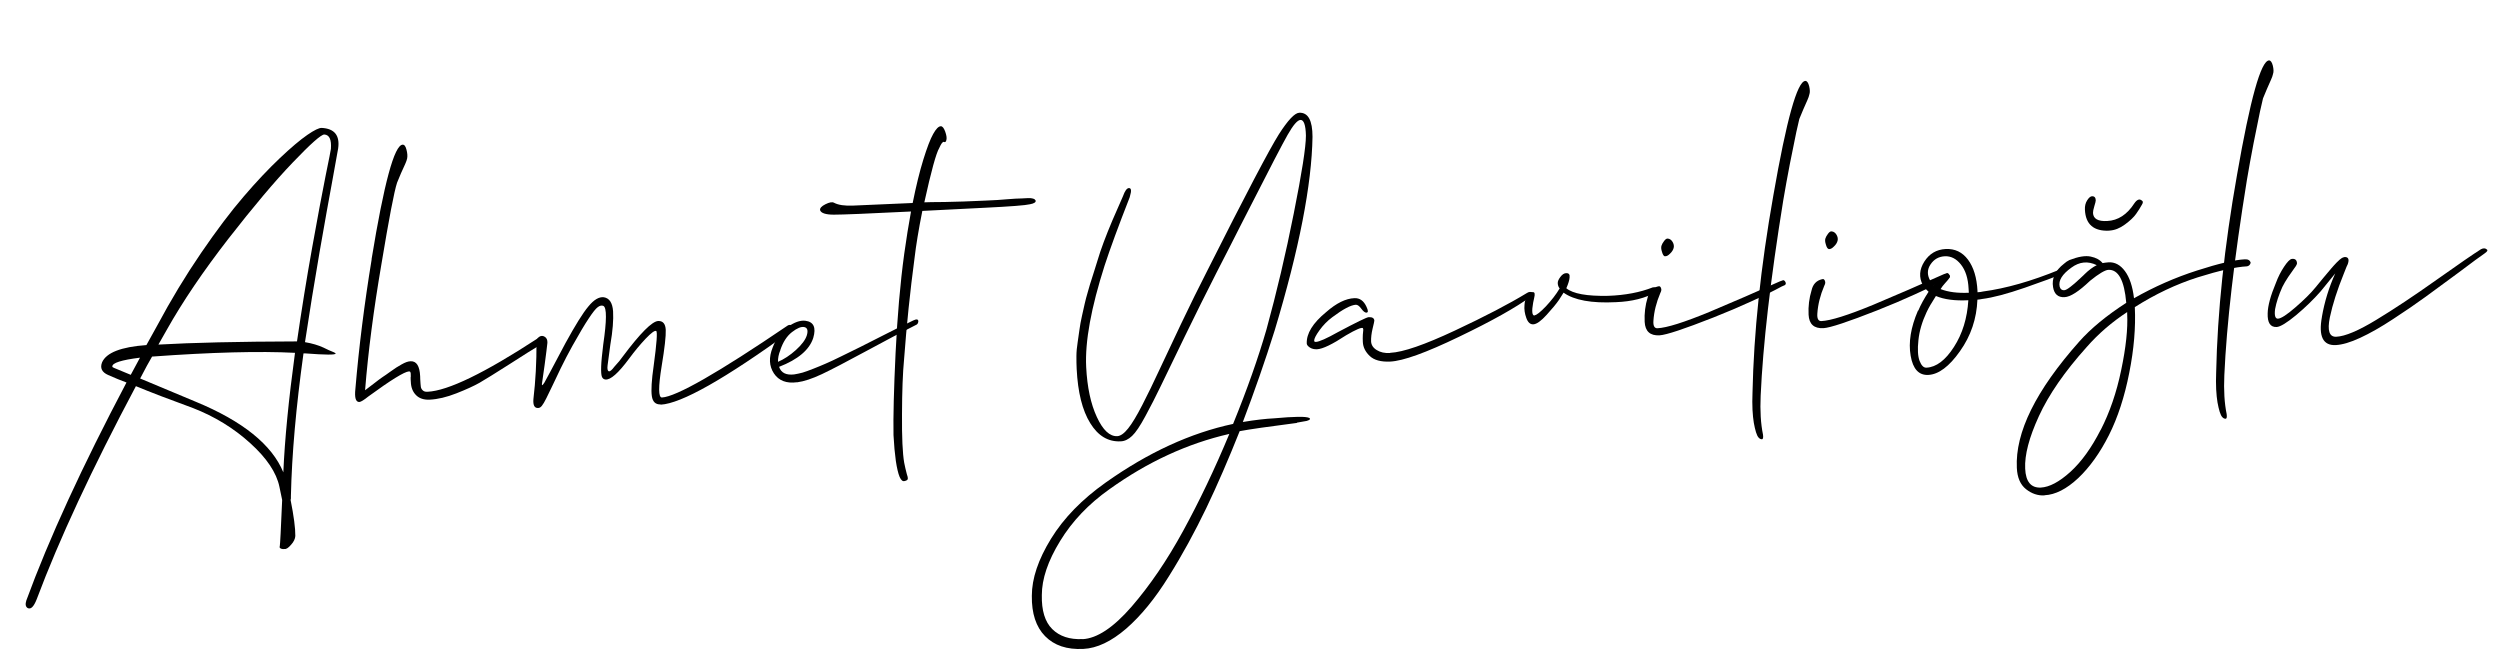
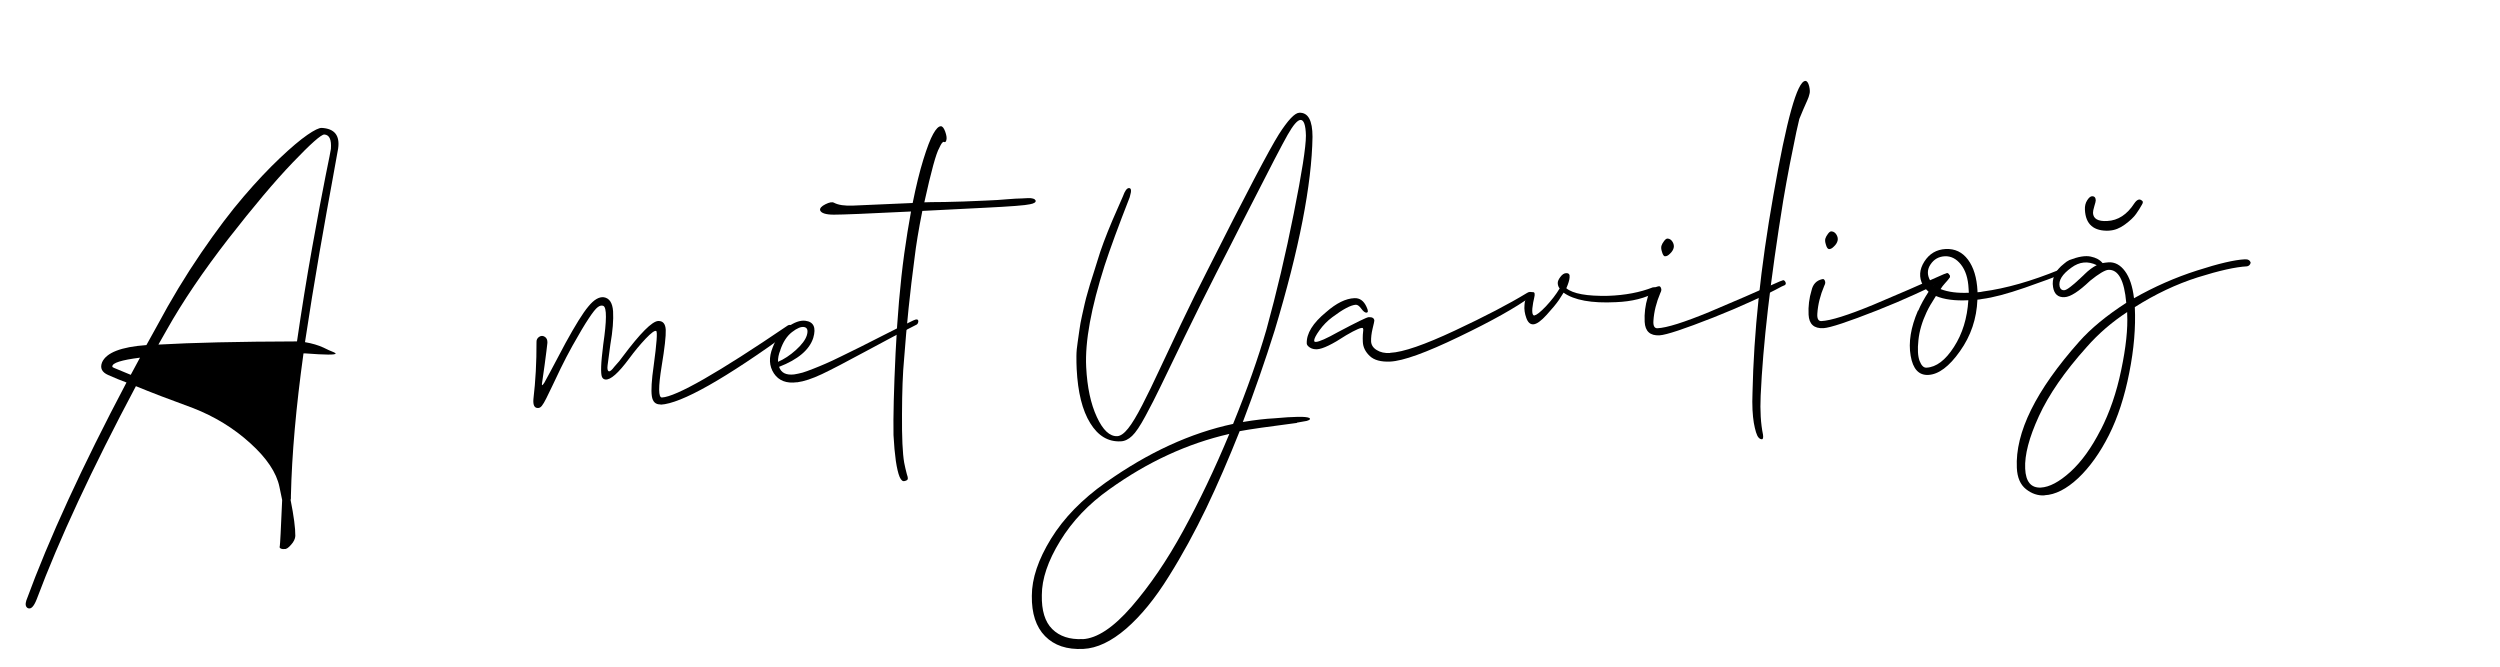
<svg xmlns="http://www.w3.org/2000/svg" id="Layer_1" viewBox="0 0 300 80">
-   <path d="M13.64,44.13l2.05,.85,1.11-2.06c-2.23,.28-3.34,.63-3.32,1.06,0,.07,.06,.11,.16,.14m9.85,4.09c5.64,2.33,9.15,5.16,10.51,8.47,.17-3.96,.64-8.74,1.4-14.34-4.26-.22-9.98-.07-17.15,.45-.35,.58-.82,1.46-1.43,2.63l6.67,2.79Zm-4.46-6.86c4.04-.23,9.57-.36,16.61-.38,.55-3.77,1.15-7.53,1.82-11.26,.67-3.73,1.21-6.6,1.61-8.6,.41-2,.62-3.07,.64-3.25,.08-1.1-.18-1.68-.79-1.72-.37-.01-1.63,1.1-3.78,3.35-2.16,2.25-4.73,5.31-7.74,9.17-3,3.87-5.48,7.52-7.41,10.96l-.97,1.71Zm14.55,24.14c.03-.1,.13-1.93,.28-5.49l-.33-1.59c-.35-1.69-1.52-3.44-3.5-5.23-1.98-1.8-4.27-3.2-6.86-4.21-2.83-1.03-5.12-1.91-6.86-2.63-5.27,9.91-9.23,18.43-11.9,25.56-.36,.92-.72,1.27-1.1,1.06-.24-.16-.29-.45-.15-.9,2.71-7.4,6.72-16.12,12.02-26.16-.65-.23-1.38-.54-2.2-.9-.75-.33-1-.83-.73-1.52,.51-1.16,2.28-1.85,5.32-2.07l1.29-2.33c1.65-3.09,3.41-6,5.27-8.72,1.86-2.72,3.56-4.97,5.1-6.76,1.53-1.79,2.98-3.32,4.34-4.61,1.36-1.29,2.47-2.22,3.31-2.8,.84-.58,1.41-.85,1.72-.84,1.54,.08,2.2,.9,1.98,2.46-.05,.34-.28,1.58-.67,3.72-.4,2.15-.92,5.05-1.56,8.72-.63,3.67-1.22,7.27-1.75,10.81,.88,.15,1.6,.37,2.19,.64,.14,.06,.36,.16,.67,.32,.54,.21,.82,.34,.82,.41-.03,.17-1.23,.16-3.62-.02h-.24c-.89,6.42-1.4,12.12-1.51,17.12,0,.07,0,.15,0,.25,0,.09-.01,.17-.04,.2,.39,1.95,.58,3.41,.57,4.34-.02,.33-.18,.69-.51,1.05-.32,.37-.57,.54-.78,.51-.03,0-.1,.01-.19,.01-.24-.02-.38-.1-.41-.23l.04-.2Z" />
-   <path d="M44.59,31.1c1.49-9.11,2.73-13.7,3.73-13.74,.2-.01,.36,.19,.46,.61,.11,.41,.13,.75,.08,1.03-.03,.17-.11,.4-.24,.69-.14,.29-.31,.66-.5,1.1-.19,.45-.35,.83-.47,1.13-.35,1.05-.97,4.32-1.88,9.79-.93,5.44-1.59,10.48-1.96,15.12,.29-.22,.66-.5,1.09-.83,.43-.34,.77-.59,1.02-.76,.24-.16,.53-.35,.85-.59,.32-.23,.58-.41,.78-.54,.19-.12,.4-.25,.64-.38,.23-.13,.42-.22,.59-.28,.16-.06,.32-.09,.49-.1,.71-.03,1.09,.56,1.15,1.8,0,.07,0,.18,.01,.35,.02,.44,.05,.73,.07,.9,.02,.17,.1,.32,.23,.44,.13,.13,.32,.19,.59,.17,2.44-.12,6.82-2.24,13.15-6.37,.32-.18,.56-.15,.71,.09,.14,.24,0,.47-.42,.7-.68,.4-1.88,1.15-3.6,2.26-1.73,1.1-2.93,1.85-3.61,2.24-.69,.39-1.61,.81-2.78,1.27-1.17,.46-2.23,.71-3.21,.76-.7,.03-1.24-.15-1.63-.54-.4-.4-.61-.93-.63-1.61-.01-.1-.01-.2-.02-.3-.01-.1,0-.18,0-.25,.02-.07,.03-.14,.01-.23,0-.08,0-.15,0-.2,0-.05-.02-.1-.03-.14-.02-.05-.04-.09-.08-.1-.04-.02-.07-.02-.11-.02-.53,.03-2.16,1.03-4.87,3.01-.52,.42-.88,.64-1.07,.66-.44,.02-.6-.51-.48-1.59,.42-4.97,1.07-10.15,1.95-15.52" />
+   <path d="M13.64,44.13l2.05,.85,1.11-2.06c-2.23,.28-3.34,.63-3.32,1.06,0,.07,.06,.11,.16,.14m9.85,4.09l6.67,2.79Zm-4.46-6.86c4.04-.23,9.57-.36,16.61-.38,.55-3.77,1.15-7.53,1.82-11.26,.67-3.73,1.21-6.6,1.61-8.6,.41-2,.62-3.07,.64-3.25,.08-1.1-.18-1.68-.79-1.72-.37-.01-1.63,1.1-3.78,3.35-2.16,2.25-4.73,5.31-7.74,9.17-3,3.87-5.48,7.52-7.41,10.96l-.97,1.71Zm14.55,24.14c.03-.1,.13-1.93,.28-5.49l-.33-1.59c-.35-1.69-1.52-3.44-3.5-5.23-1.98-1.8-4.27-3.2-6.86-4.21-2.83-1.03-5.12-1.91-6.86-2.63-5.27,9.91-9.23,18.43-11.9,25.56-.36,.92-.72,1.27-1.1,1.06-.24-.16-.29-.45-.15-.9,2.71-7.4,6.72-16.12,12.02-26.16-.65-.23-1.38-.54-2.2-.9-.75-.33-1-.83-.73-1.52,.51-1.16,2.28-1.85,5.32-2.07l1.29-2.33c1.65-3.09,3.41-6,5.27-8.72,1.86-2.72,3.56-4.97,5.1-6.76,1.53-1.79,2.98-3.32,4.34-4.61,1.36-1.29,2.47-2.22,3.31-2.8,.84-.58,1.41-.85,1.72-.84,1.54,.08,2.2,.9,1.98,2.46-.05,.34-.28,1.58-.67,3.72-.4,2.15-.92,5.05-1.56,8.72-.63,3.67-1.22,7.27-1.75,10.81,.88,.15,1.6,.37,2.19,.64,.14,.06,.36,.16,.67,.32,.54,.21,.82,.34,.82,.41-.03,.17-1.23,.16-3.62-.02h-.24c-.89,6.42-1.4,12.12-1.51,17.12,0,.07,0,.15,0,.25,0,.09-.01,.17-.04,.2,.39,1.95,.58,3.41,.57,4.34-.02,.33-.18,.69-.51,1.05-.32,.37-.57,.54-.78,.51-.03,0-.1,.01-.19,.01-.24-.02-.38-.1-.41-.23l.04-.2Z" />
  <path d="M79.27,48.53c-.6,.02-.95-.31-1.05-1-.1-.7-.03-1.91,.22-3.63,.37-2.73,.47-4.12,.3-4.18-.17-.09-.59,.22-1.26,.92-.66,.7-1.33,1.5-1.99,2.4-1.29,1.74-2.23,2.57-2.84,2.5-.2-.02-.34-.13-.42-.33-.08-.2-.11-.61-.09-1.23,.02-.62,.11-1.5,.25-2.65,.42-2.87,.43-4.41,.02-4.62-.2-.09-.43-.04-.67,.14-.25,.18-.61,.63-1.09,1.36-.49,.73-1.14,1.83-1.97,3.31-.5,.89-.96,1.8-1.41,2.71-.44,.91-.78,1.62-1.02,2.14-.24,.51-.47,.99-.69,1.42-.21,.42-.39,.73-.53,.9-.14,.18-.29,.27-.46,.27-.43,.02-.62-.33-.56-1.07,.26-2.19,.38-4.45,.37-6.8-.02-.29,.09-.52,.32-.67,.23-.15,.45-.15,.68,0,.22,.14,.32,.37,.31,.71-.05,.48-.16,1.37-.34,2.7-.19,1.33-.29,2.09-.32,2.25-.02,.23,.07,.18,.3-.17,.07-.1,.91-1.68,2.53-4.74,1.17-2.13,2.08-3.61,2.75-4.4,.66-.81,1.28-1.17,1.85-1.1,.67,.11,1.04,.67,1.11,1.69,.06,1.01-.04,2.35-.33,4.01l-.33,2.48c-.05,.41,0,.64,.13,.7,.14,.06,.37-.12,.68-.54,.45-.48,.78-.89,1-1.21,2.11-2.82,3.53-4.24,4.26-4.28,.57-.02,.87,.33,.91,1.06,.03,.74-.13,2.18-.49,4.35-.41,2.53-.4,3.78,.03,3.77,1.71-.09,6.74-2.96,15.1-8.64,.17-.11,.37-.1,.61,.05,.23,.14,.18,.34-.18,.58-7.98,5.79-13.21,8.74-15.68,8.87" />
  <path d="M93.65,42c-.22,.52-.3,.99-.29,1.42,.72-.31,1.44-.78,2.14-1.41,.71-.64,1.15-1.23,1.32-1.77,.17-.58,.07-.91-.3-.99-.37-.08-.86,.12-1.48,.6-.62,.48-1.08,1.2-1.4,2.15m2,3.87c-1.27,.17-2.19-.19-2.77-1.06-.58-.88-.63-1.92-.15-3.11,.41-1.09,1.01-1.92,1.81-2.47,.79-.56,1.49-.81,2.1-.74,1.01,.12,1.33,.81,.96,2.06-.46,1.43-1.83,2.59-4.1,3.47,.24,.72,.84,1.02,1.81,.91,.33-.05,.67-.13,1.02-.22,.34-.11,.78-.26,1.3-.47,.52-.2,1.01-.41,1.45-.6,.44-.18,1.08-.49,1.92-.9,.83-.4,1.58-.78,2.26-1.11,.67-.34,1.64-.82,2.92-1.48,1.27-.65,2.41-1.21,3.43-1.7,.39-.19,.6-.15,.6,.12-.02,.18-.08,.29-.18,.37-1.7,.85-3.74,1.92-6.11,3.21-2.38,1.29-4.15,2.21-5.29,2.75-1.15,.54-2.14,.87-2.97,.98Z" />
  <path d="M108.56,57.72c-.23,.08-.43-.09-.61-.5-.17-.41-.32-1.05-.45-1.91-.12-.86-.22-1.9-.28-3.1-.04-2.21,.04-5.49,.25-9.86,.21-4.36,.55-8.33,1.04-11.91,.25-1.79,.52-3.47,.81-5.06-5.18,.26-8.27,.38-9.26,.38-.98,0-1.54-.19-1.65-.54-.04-.23,.16-.47,.64-.71,.48-.24,.82-.3,1.03-.18,.51,.27,1.28,.39,2.33,.34l7.11-.31c.41-2.03,.83-3.76,1.28-5.21,.45-1.45,.84-2.47,1.18-3.07,.34-.61,.64-.92,.91-.93,.2-.01,.37,.2,.53,.63,.15,.43,.21,.76,.15,1-.02,.13-.06,.21-.12,.25-.04,.04-.1,.04-.18,0-.07-.03-.14,.02-.24,.14-.09,.12-.2,.31-.32,.59-.37,.61-.97,2.79-1.79,6.52,.3-.02,1.13-.03,2.46-.04,1.34-.02,2.98-.08,4.92-.17,.47-.02,.93-.04,1.4-.07,.46-.03,.86-.06,1.17-.09,.32-.03,.65-.05,.98-.07,.34-.01,.61-.03,.81-.03,.19-.01,.39-.02,.57-.03,.18,0,.34,0,.45,0,.12,.02,.22,.03,.31,.06,.08,.03,.15,.06,.18,.09,.03,.03,.07,.08,.11,.14,.04,.2-.19,.35-.68,.44-.53,.13-2.33,.27-5.41,.42l-7.51,.38c-.46,2.3-.76,4.17-.93,5.62-.54,4.04-.96,8.1-1.26,12.17-.16,1.65-.24,3.86-.25,6.62-.02,2.77,.07,4.69,.26,5.79,.08,.43,.19,.89,.32,1.39,.08,.23,.12,.39,.12,.48,0,.08-.02,.15-.06,.2-.05,.06-.16,.1-.32,.15" />
  <path d="M129.91,76.7c1.73-.09,3.7-1.39,5.88-3.9,2.19-2.53,4.25-5.55,6.18-9.08,1.93-3.53,3.79-7.41,5.55-11.65-5.03,1.15-9.83,3.37-14.39,6.64-2.49,1.76-4.47,3.84-5.92,6.22-1.46,2.38-2.19,4.55-2.19,6.48-.04,1.84,.37,3.21,1.25,4.08,.88,.87,2.09,1.27,3.63,1.2m25.74-25.94c-3.42,.44-5.72,.77-6.88,.99-1.32,3.32-2.65,6.4-4.01,9.24-1.37,2.84-2.86,5.59-4.5,8.2-1.63,2.63-3.33,4.71-5.11,6.26-1.79,1.54-3.5,2.35-5.13,2.43-1.98,.1-3.5-.41-4.6-1.53-1.09-1.11-1.62-2.73-1.59-4.84,0-2.08,.77-4.36,2.3-6.85,1.53-2.49,3.73-4.74,6.57-6.75,5.08-3.6,10.17-5.94,15.28-7.03,1.7-4.17,3.03-7.96,4.01-11.35,1.21-4.41,2.31-9.05,3.27-13.9,.97-4.85,1.46-7.97,1.46-9.35-.03-1.27-.25-1.89-.65-1.88-.37,.02-.88,.62-1.54,1.78-.67,1.18-2.14,4.01-4.43,8.51-.52,.99-.93,1.81-1.24,2.42-.3,.61-.73,1.46-1.28,2.52-.55,1.07-1.07,2.08-1.56,3.04-1.28,2.51-2.56,5.09-3.84,7.72-1.27,2.64-2.22,4.6-2.85,5.89-.62,1.29-1.25,2.52-1.88,3.68-.63,1.17-1.16,1.96-1.59,2.36-.43,.41-.88,.63-1.35,.65-1.51,.08-2.73-.65-3.67-2.18-.95-1.53-1.49-3.7-1.63-6.5-.03-.5-.03-1.02-.03-1.55,0-.54,.06-1.09,.15-1.67,.09-.57,.16-1.09,.22-1.54,.06-.46,.16-1,.3-1.63,.14-.62,.24-1.12,.33-1.47,.08-.36,.21-.86,.4-1.5,.18-.64,.31-1.08,.39-1.3,.07-.22,.21-.65,.41-1.3,.21-.64,.32-1.02,.35-1.12,.37-1.26,.96-2.84,1.77-4.76l1.26-2.88c.23-.65,.47-.98,.71-.99,.29-.02,.34,.31,.14,.95,0,.03-.01,.08-.04,.16-1.34,3.42-2.34,6.14-3.01,8.19-1.62,5.07-2.36,9.12-2.21,12.16,.12,2.44,.55,4.44,1.28,6.01,.73,1.58,1.55,2.34,2.45,2.3,.39-.02,.83-.33,1.3-.92,.48-.59,1.05-1.55,1.72-2.85,.67-1.31,1.33-2.66,1.98-4.07,.65-1.4,1.53-3.27,2.64-5.6,1.11-2.33,2.17-4.48,3.17-6.43,4.6-9.14,7.47-14.59,8.58-16.35,1.09-1.7,1.9-2.56,2.44-2.59,1.07-.05,1.6,.91,1.6,2.89-.09,5.73-1.6,13.47-4.54,23.23-1.15,3.67-2.43,7.33-3.82,10.99,1.49-.25,2.74-.39,3.74-.44,2.44-.22,3.84-.24,4.22-.05,.2,.12,.11,.24-.29,.36l-1.19,.21Z" />
  <path d="M166.82,42.34c1.54-.07,4.13-.97,7.76-2.67,3.63-1.7,6.52-3.21,8.67-4.52,.23-.15,.46-.16,.7-.03,.17,.09,.09,.24-.23,.46-1.81,1.32-4.69,2.94-8.65,4.84-3.96,1.91-6.71,2.9-8.25,2.97-1.1,.05-1.92-.17-2.44-.66-.52-.49-.81-1.05-.84-1.69-.02-.3-.01-.6,0-.88,.03-.29,.04-.47,.05-.53,.01-.07,0-.15-.04-.25-.14-.13-.81,.15-2.01,.85-1.66,1.09-2.82,1.65-3.49,1.68-.33,.02-.62-.05-.86-.2-.24-.16-.37-.32-.38-.48-.05-1.2,.72-2.46,2.33-3.78,1.22-1.07,2.35-1.63,3.39-1.67,.63-.03,1.12,.31,1.45,1.04,.22,.46,.22,.69-.02,.7-.17,0-.37-.16-.6-.47-.23-.32-.45-.48-.65-.48-.6,.03-1.55,.53-2.84,1.5-.58,.43-1.09,.95-1.53,1.56s-.65,1.03-.64,1.26c0,.1,.08,.15,.21,.14,.4-.02,1.28-.41,2.65-1.18,2.23-1.18,3.45-1.78,3.68-1.79,.44-.02,.66,.12,.68,.42,0,.07-.07,.39-.21,.96-.14,.58-.19,1.09-.18,1.52,.02,.44,.25,.79,.68,1.05,.43,.27,.97,.39,1.6,.35" />
  <path d="M184.15,37.83c.24-.01,.68-.37,1.36-1.07,.66-.71,1.22-1.42,1.65-2.15-.14-.16-.22-.37-.23-.63-.01-.2,.09-.45,.31-.74,.22-.3,.45-.45,.68-.46,.34-.02,.48,.15,.43,.53-.02,.3-.15,.73-.39,1.28,.8,.66,2.47,.96,5.01,.91,2.04-.07,3.83-.41,5.38-1.02,.26-.04,.46,.04,.57,.28,0,.1-.03,.18-.09,.25-1.37,.77-3.01,1.18-4.91,1.25-2.94,.15-5.03-.24-6.29-1.14l-.56,.88c-.31,.45-.8,1.05-1.47,1.78-.67,.74-1.2,1.12-1.6,1.14-.37,.02-.65-.23-.84-.76-.19-.52-.27-1.04-.22-1.55,.02-.4,.11-.76,.3-1.06,.19-.32,.42-.48,.73-.49,.2,0,.25,.22,.13,.7-.06,.24-.09,.43-.12,.56-.19,1.04-.13,1.56,.17,1.55" />
  <path d="M199.79,30.76c-.14-.02-.26-.2-.35-.53-.11-.32-.12-.58-.06-.75,.05-.17,.16-.36,.32-.57,.16-.21,.3-.3,.44-.28,.23,.02,.43,.16,.57,.4,.14,.24,.19,.48,.13,.72-.06,.23-.2,.47-.44,.69-.23,.24-.44,.33-.61,.31m14.16,2.87c.13,0,.23,.07,.31,.24,.07,.16,.04,.28-.09,.36-.13,.04-.51,.22-1.12,.56-.62,.33-1.61,.81-2.97,1.42-1.35,.62-2.86,1.26-4.5,1.91-3.48,1.37-5.62,2.08-6.43,2.13-1.14,.06-1.73-.48-1.79-1.62-.05-1,.07-1.98,.36-2.93,.16-.71,.57-1.16,1.24-1.32,.1-.04,.19-.03,.26,.03,.06,.06,.12,.16,.13,.27,.03,.12,0,.28-.11,.49-.48,1.13-.76,2.24-.83,3.35-.04,.6,.13,.9,.49,.88,1.1-.05,3.18-.7,6.23-1.96,1.34-.57,2.75-1.17,4.24-1.81,1.47-.65,2.58-1.13,3.34-1.47,.75-.34,1.16-.51,1.23-.51Z" />
  <path d="M211.56,52.16c.05,.36,0,.55-.13,.55-.13,0-.26-.05-.38-.18-.13-.13-.23-.35-.33-.66-.1-.32-.18-.69-.26-1.12-.07-.43-.13-.96-.16-1.57-.03-.62-.03-1.3,0-2.04,.15-7.21,.98-15.1,2.5-23.68,1.59-9.13,2.87-13.7,3.84-13.75,.19-.01,.35,.2,.46,.63,.1,.43,.11,.76,.02,1-.03,.17-.11,.4-.24,.69-.14,.29-.3,.66-.49,1.11-.19,.44-.35,.82-.47,1.13-.03,.1-.15,.62-.36,1.57-.2,.94-.45,2.21-.77,3.8-.31,1.59-.57,3.06-.8,4.41-1.54,9.52-2.44,17.34-2.71,23.44-.08,1.82,.01,3.36,.28,4.66" />
  <path d="M219.46,29.89c-.14-.03-.26-.2-.35-.53-.11-.33-.12-.58-.06-.75,.05-.17,.16-.36,.32-.57,.16-.21,.3-.3,.44-.27,.23,.02,.43,.16,.57,.4,.14,.24,.19,.48,.13,.72-.06,.23-.2,.47-.44,.69-.23,.24-.44,.33-.61,.31m14.16,2.87c.13,0,.23,.07,.31,.24,.07,.16,.04,.28-.09,.36-.13,.04-.51,.22-1.12,.56-.62,.33-1.61,.81-2.97,1.42-1.35,.62-2.86,1.26-4.5,1.91-3.48,1.37-5.62,2.08-6.43,2.13-1.14,.06-1.73-.48-1.79-1.62-.05-1,.07-1.98,.36-2.93,.16-.71,.57-1.16,1.24-1.32,.1-.04,.19-.03,.26,.03,.06,.06,.12,.16,.13,.27,.03,.12,0,.28-.11,.49-.48,1.13-.76,2.24-.83,3.35-.04,.6,.13,.9,.49,.88,1.1-.05,3.18-.7,6.23-1.96,1.34-.57,2.75-1.17,4.24-1.81,1.47-.65,2.58-1.13,3.34-1.47,.75-.34,1.16-.51,1.23-.51Z" />
  <path d="M234,33.22s-.04,.11-.14,.23c-.09,.13-.24,.3-.45,.53-.21,.23-.39,.46-.54,.71,.92,.36,2.05,.5,3.39,.44l-.03-.5c-.06-1.24-.37-2.2-.92-2.89-.55-.7-1.2-1.02-1.93-.99-.74,.04-1.3,.36-1.71,.97-.41,.6-.43,1.25-.06,1.93,.04,.09,.18,.3,.43,.58,.72-.87,1.22-1.32,1.49-1.33,.3-.02,.46,.09,.47,.33m-2.82,10.89c1.17-.06,2.27-.89,3.29-2.48,1.03-1.59,1.6-3.47,1.73-5.61-1.61,.08-2.9-.09-3.89-.51-.5,.77-.87,1.41-1.11,1.92-.55,1.17-.88,2.29-.99,3.39-.12,1.09-.07,1.92,.14,2.48,.22,.56,.49,.83,.82,.81Zm-.99-6.84c.3-.72,.72-1.47,1.24-2.27-.35-.32-.58-.59-.7-.82-.47-.91-.42-1.84,.19-2.8,.6-.94,1.45-1.45,2.56-1.51,1.11-.05,2,.37,2.68,1.28,.67,.9,1.06,2.15,1.14,3.76v.15c.28-.02,.49-.04,.66-.09,2.76-.37,5.81-1.24,9.16-2.61,.19-.11,.35-.04,.46,.22,0,.1-.03,.19-.09,.25-.85,.38-2.35,.94-4.49,1.68-2.14,.74-3.86,1.2-5.16,1.36-.14,.03-.31,.06-.55,.08-.09,2.28-.78,4.34-2.09,6.18-1.29,1.84-2.57,2.79-3.8,2.85-1.14,.06-1.85-.71-2.12-2.3-.28-1.59,.01-3.4,.88-5.42Z" />
  <path d="M253.13,27.68c-1.88,.09-2.86-.75-2.94-2.52-.02-.44,.07-.81,.27-1.12,.2-.32,.39-.47,.56-.49,.3-.02,.46,.15,.47,.48,0,.1-.05,.34-.17,.71-.12,.37-.16,.64-.16,.81,.03,.7,.6,1.03,1.7,.97,1.3-.06,2.39-.77,3.26-2.12,.31-.45,.61-.57,.88-.35,.18,.09,.19,.26,.03,.51-.18,.34-.42,.71-.7,1.11-.28,.4-.73,.82-1.34,1.27-.61,.45-1.24,.7-1.87,.73m-3.01,5.27c.54-.53,1.04-.9,1.5-1.12-1.06-.52-2.08-.42-3.05,.3-1.1,.79-1.57,1.55-1.4,2.28,.08,.3,.26,.43,.52,.43,.1-.01,.22-.04,.35-.12,.13-.07,.28-.18,.46-.32,.18-.14,.34-.27,.49-.4,.14-.13,.33-.29,.55-.5,.23-.21,.42-.39,.58-.54Zm1.98,18.64c1.06-2.07,1.89-4.45,2.45-7.16,.57-2.71,.81-4.96,.72-6.77v-.2c-1.82,1.19-3.45,2.59-4.87,4.21-2.64,2.94-4.54,5.7-5.72,8.27-1.18,2.57-1.73,4.67-1.65,6.31,.07,1.57,.7,2.32,1.87,2.27,1.03-.05,2.22-.68,3.55-1.88,1.33-1.21,2.54-2.89,3.64-5.05Zm-6.75,7.87c-.8,.04-1.54-.21-2.22-.75-.68-.54-1.05-1.39-1.1-2.56-.21-4.24,2.28-9.29,7.48-15.14,1.4-1.58,3.28-3.13,5.65-4.66-.23-2.7-.95-4.02-2.15-3.96-.4,.03-1.14,.46-2.2,1.32-1.34,1.28-2.36,1.93-3.06,1.96-.77,.04-1.23-.36-1.37-1.19-.19-1.06,.26-2.01,1.32-2.83,.19-.17,.4-.32,.63-.43,1.08-.42,1.94-.56,2.57-.42,.63,.13,1.1,.39,1.42,.78,.07,0,.18-.02,.32-.05,.15-.02,.28-.03,.38-.04,.77-.05,1.43,.31,1.98,1.05,.56,.75,.92,1.83,1.09,3.26,2.44-1.39,4.97-2.5,7.57-3.33,2.6-.84,4.5-1.28,5.71-1.34,.4-.03,.64,.11,.72,.41-.06,.24-.2,.38-.43,.43-1.37,.07-3.34,.51-5.92,1.32-2.57,.82-5.09,2.01-7.55,3.57v.05c.11,2.37-.1,4.98-.67,7.84-.56,2.86-1.37,5.35-2.44,7.48-1.07,2.12-2.3,3.84-3.68,5.15-1.4,1.31-2.75,2-4.05,2.06Z" />
-   <path d="M267.2,49.7c.05,.36,0,.55-.13,.55-.13,0-.26-.05-.38-.18-.13-.13-.23-.35-.33-.66-.1-.32-.18-.69-.26-1.12-.07-.43-.13-.96-.16-1.57-.03-.62-.03-1.3,0-2.04,.15-7.21,.98-15.1,2.5-23.68,1.59-9.13,2.87-13.7,3.84-13.75,.19-.01,.35,.2,.46,.63,.1,.43,.11,.76,.02,1-.03,.17-.11,.4-.24,.69-.14,.29-.3,.66-.49,1.11-.19,.44-.35,.82-.47,1.13-.03,.1-.15,.62-.36,1.57-.2,.94-.45,2.21-.77,3.8-.31,1.59-.57,3.06-.8,4.41-1.54,9.52-2.44,17.34-2.71,23.44-.08,1.81,.01,3.36,.28,4.66" />
-   <path d="M278.63,38.01c.31-1.79,.84-3.52,1.6-5.2-.73,.9-1.31,1.62-1.75,2.15-.86,.98-1.84,1.93-2.95,2.86-1.11,.92-1.89,1.39-2.32,1.42-.77,.04-1.13-.51-1.09-1.65,.02-.91,.35-2.12,.98-3.62,.26-.71,.59-1.36,.98-1.95,.39-.59,.7-.91,.93-.95,.4-.05,.6,.12,.63,.52,0,.1-.09,.3-.3,.57-.2,.28-.45,.64-.75,1.07-.29,.44-.53,.84-.71,1.21-.43,.96-.72,1.84-.87,2.66-.1,.77,.02,1.16,.35,1.14,.37-.02,1.07-.47,2.09-1.36,1.03-.89,1.83-1.68,2.4-2.38,.22-.28,.54-.67,.97-1.18,.42-.5,.72-.86,.9-1.07,.17-.21,.4-.45,.67-.74,.27-.28,.49-.46,.65-.56,.17-.09,.32-.12,.45-.1,.34,.05,.42,.33,.24,.85-.04,.03-.19,.42-.49,1.18-.78,1.92-1.33,3.65-1.66,5.21-.32,1.58-.07,2.36,.77,2.32,1.07-.05,2.67-.73,4.79-2.02,2.13-1.29,4.54-2.89,7.23-4.8,2.68-1.9,4.47-3.13,5.34-3.68,.29-.15,.53-.14,.7,.02,.15,.09,.07,.25-.23,.46-.52,.35-1.54,1.11-3.07,2.26-1.54,1.14-2.88,2.13-4.03,2.96-1.14,.83-2.44,1.72-3.91,2.68-1.46,.96-2.78,1.71-3.95,2.25-1.18,.55-2.16,.83-2.92,.87-1.54,.08-2.1-1.05-1.67-3.38" />
</svg>